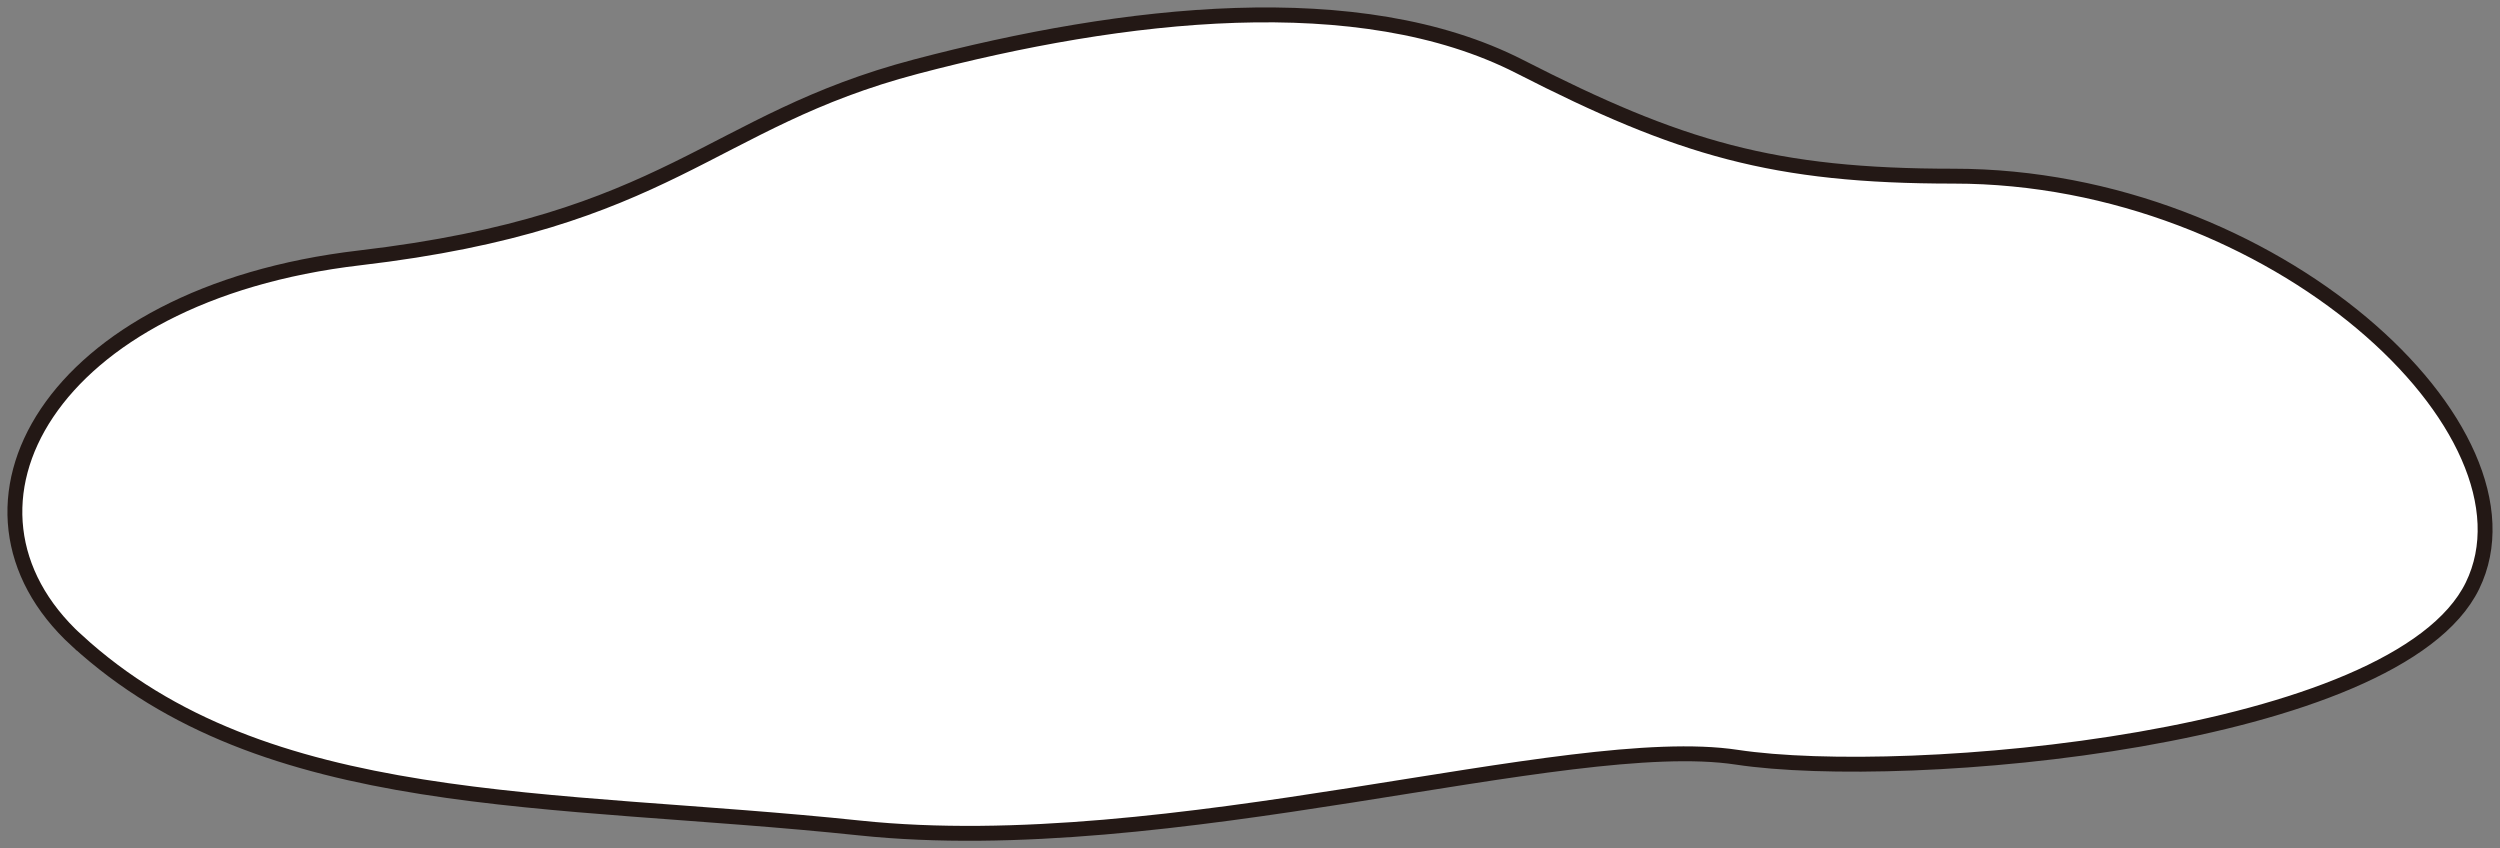
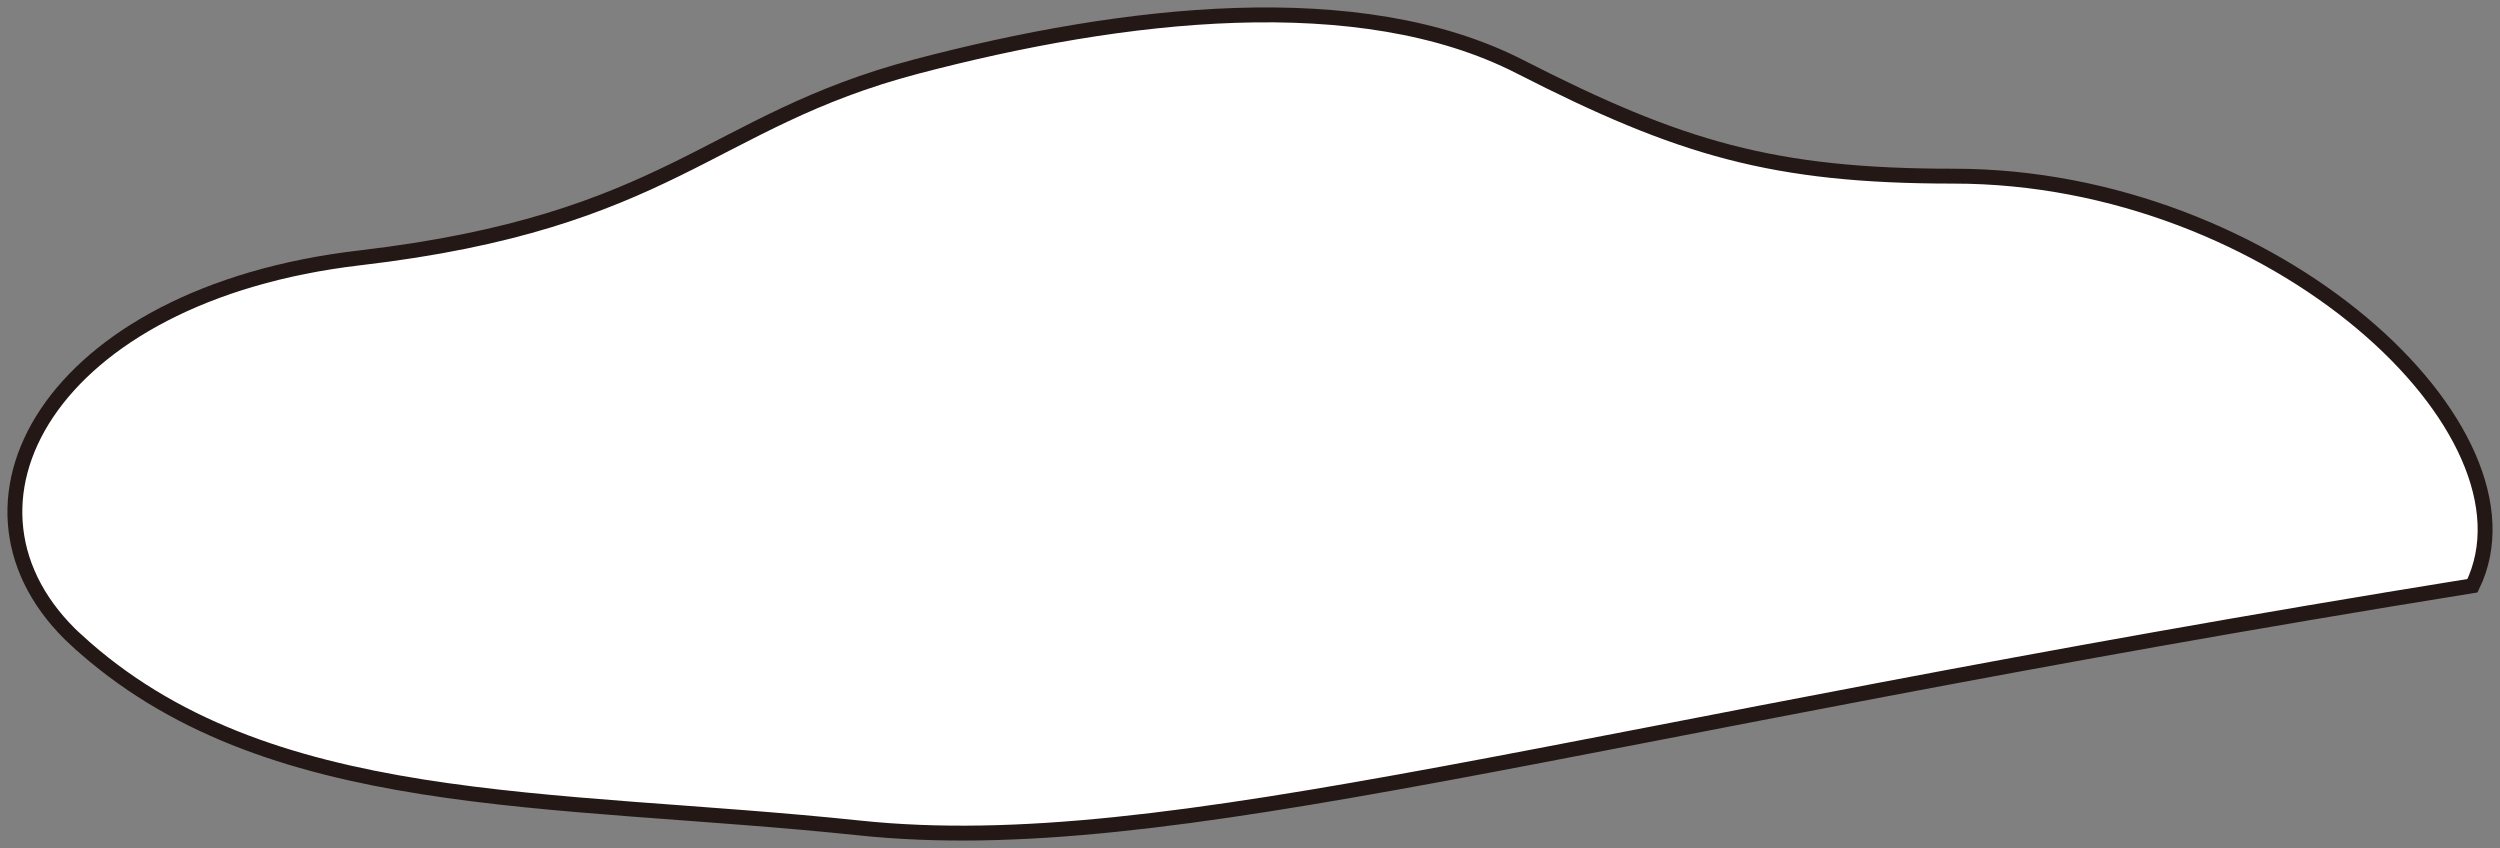
<svg xmlns="http://www.w3.org/2000/svg" width="168" height="57" viewBox="0 0 168 57" fill="none">
  <rect x="0" y="0" width="168" height="57" fill="#808080" stroke="none" />
-   <path d="M5.148 43.035C-4.59 34.102 3.245 19.777 24.162 17.33C45.079 14.883 47.616 8.148 61.562 4.476C75.509 0.805 91.353 -1.032 102.128 4.476C112.904 9.985 119.173 11.838 131.287 11.838C152.838 11.838 171.221 28.956 166.15 39.361C161.079 49.765 128.119 52.613 116.709 50.885C105.299 49.156 78.677 57.842 57.76 55.64C36.843 53.437 17.826 54.661 5.151 43.032L5.148 43.035Z" fill="white" stroke="#231815" stroke-miterlimit="10" />
+   <path d="M5.148 43.035C-4.59 34.102 3.245 19.777 24.162 17.33C45.079 14.883 47.616 8.148 61.562 4.476C75.509 0.805 91.353 -1.032 102.128 4.476C112.904 9.985 119.173 11.838 131.287 11.838C152.838 11.838 171.221 28.956 166.15 39.361C105.299 49.156 78.677 57.842 57.76 55.64C36.843 53.437 17.826 54.661 5.151 43.032L5.148 43.035Z" fill="white" stroke="#231815" stroke-miterlimit="10" />
</svg>